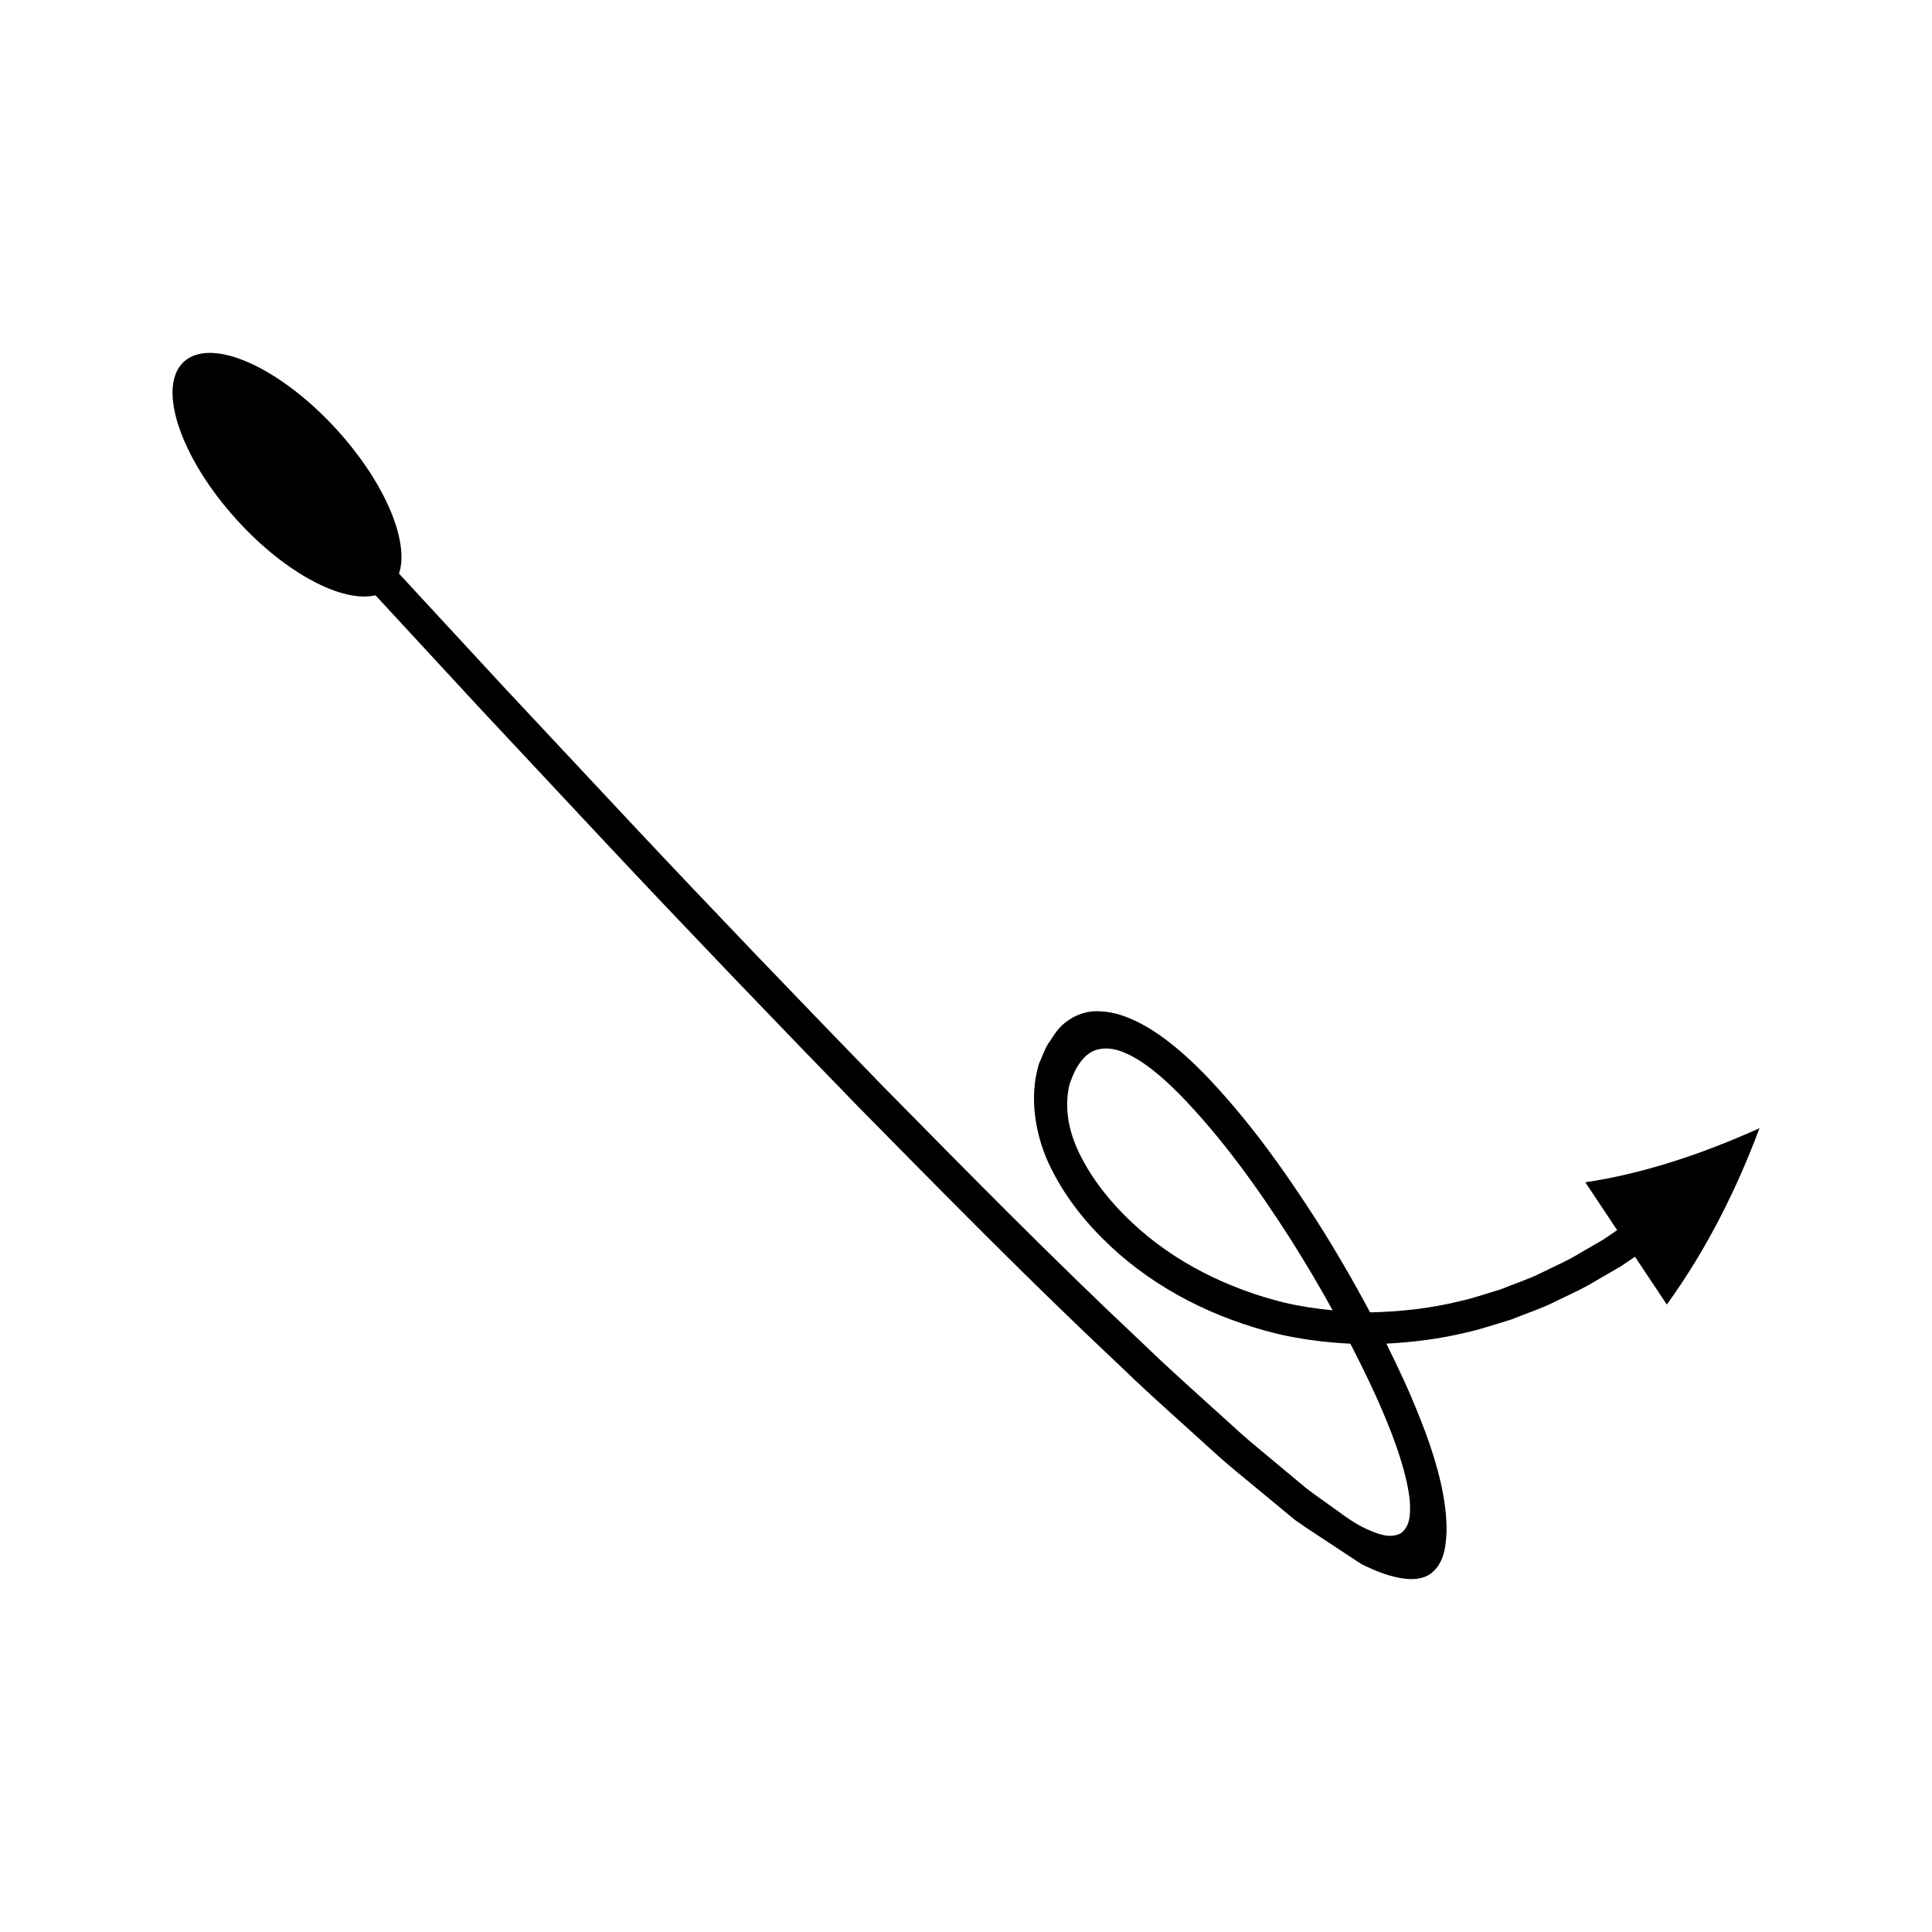
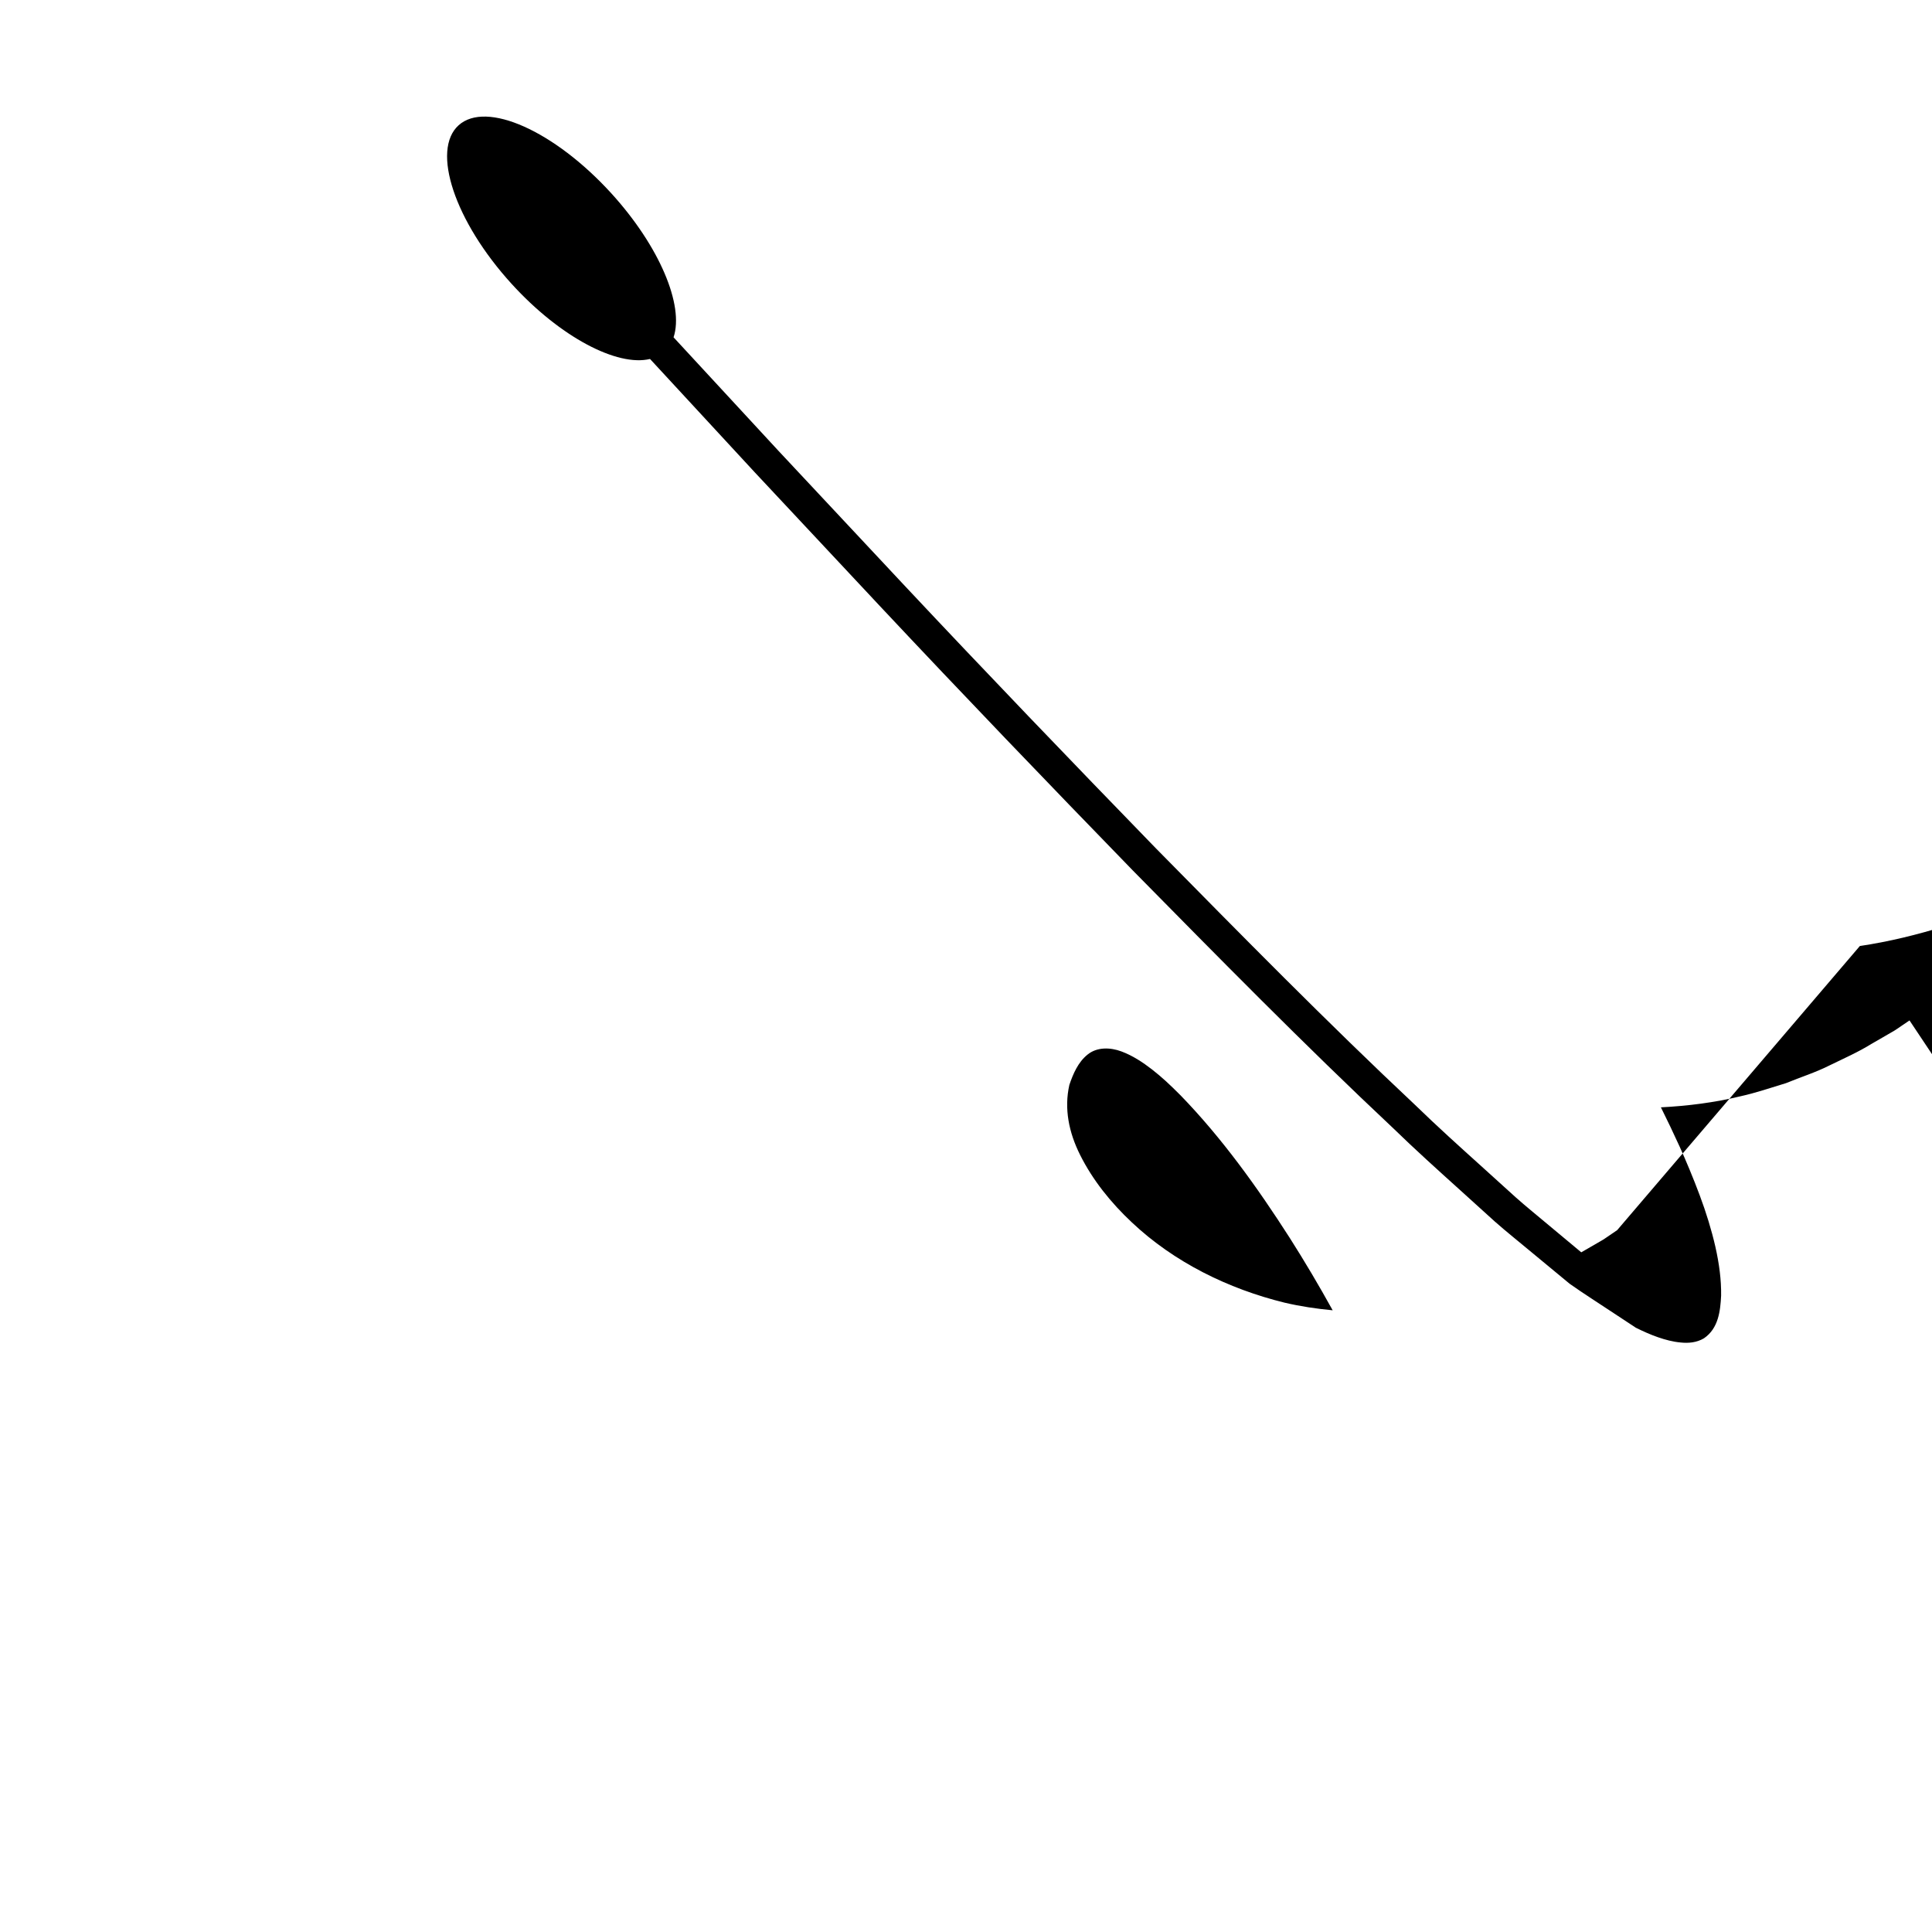
<svg xmlns="http://www.w3.org/2000/svg" fill="#000000" width="800px" height="800px" version="1.1" viewBox="144 144 512 512">
-   <path d="m572.57 470-1.949 1.328c-0.82 0.539-1.605 1.145-2.473 1.605l-5.098 2.945c-3.34 2.086-6.934 3.644-10.445 5.367-3.492 1.785-7.238 2.922-10.844 4.426-3.723 1.125-7.422 2.402-11.215 3.234-7.566 1.84-15.312 2.688-23.055 2.883-0.141 0-0.277-0.012-0.418-0.012-4.41-8.277-9.117-16.387-14.148-24.297-8.832-13.754-18.371-27.113-29.98-39.094-2.715-2.766-6.57-6.375-10.438-9.211-3.91-2.875-8.074-5.231-12.484-6.481-2.219-0.551-4.492-0.836-6.793-0.645-2.281 0.297-4.516 1.148-6.375 2.531-1.945 1.309-3.289 3.231-4.508 5.191-1.438 1.844-2.062 4.137-3.043 6.234-2.695 8.902-0.949 19.383 3.324 27.793 3.91 7.82 9.367 14.559 15.559 20.363 12.406 11.668 28.016 19.32 44.34 23.324 6.356 1.484 12.836 2.289 19.336 2.609 2.363 4.598 4.66 9.227 6.789 13.922 1.766 3.934 2.793 6.426 3.988 9.477 1.145 2.945 2.172 5.934 3.055 8.969 0.871 3.035 1.602 6.121 1.906 9.27 0.191 2.988 0.305 6.781-2.488 8.664-2.957 1.465-6.301 0.012-9.059-1.234-2.891-1.312-5.449-3.191-7.996-5.055-2.594-1.879-5.09-3.578-7.766-5.606l-8.648-7.211c-2.898-2.457-5.727-4.695-8.684-7.328l-8.938-8.094c-5.969-5.383-11.941-10.758-17.723-16.383-23.48-22.047-46.109-45.078-68.754-68.062-22.484-23.156-44.855-46.43-66.941-69.984l-33.09-35.367-27.773-30.055c2.82-8.48-3.703-24.109-16.516-38.18-15.059-16.512-33.098-24.605-40.43-18.027-7.344 6.582-1.074 25.477 14.055 42.07 12.875 14.137 27.988 21.969 36.652 19.875l27.801 30.086 33.129 35.406c22.113 23.582 44.52 46.895 67.051 70.094 22.703 23.043 45.371 46.117 69 68.305 5.801 5.644 11.836 11.074 17.863 16.512l9.023 8.172c3.078 2.731 6.586 5.496 9.855 8.242l9.98 8.254c3.723 2.641 7.785 5.184 11.66 7.777l5.879 3.875c1.949 0.969 3.894 1.84 5.856 2.519 1.961 0.676 3.945 1.211 6.004 1.398 2.016 0.223 4.266 0.051 6.195-1.105 3.898-2.656 4.348-7.34 4.555-11.309 0.062-4.156-0.508-8.461-1.516-12.938-1.02-4.469-2.441-9.07-4.152-13.645-1.66-4.469-3.75-9.441-5.305-12.867-1.598-3.519-3.269-7-4.984-10.453 7.113-0.367 14.195-1.258 21.102-2.934 4.086-0.902 8.055-2.262 12.051-3.477 3.852-1.59 7.867-2.836 11.582-4.723 3.742-1.824 7.562-3.504 11.094-5.695l5.391-3.117c0.918-0.492 1.742-1.121 2.606-1.691l2.055-1.395 8.449 12.672c10.914-15.121 18.625-30.957 24.562-46.738-15.426 6.973-31.109 12.105-46.168 14.344zm-88.102 19.23c-14.973-3.672-29.32-10.727-40.5-21.27-5.582-5.223-10.414-11.254-13.734-17.906-2.992-5.969-4.258-12.266-2.844-18.539 1-2.953 2.309-6 4.789-8.012 2.519-2.086 6.09-1.953 9.008-0.863 2.969 1.102 5.641 2.863 8.133 4.793 2.535 1.988 4.625 3.91 7.582 6.887 10.902 11.238 20.281 24.297 28.875 37.707 3.996 6.281 7.793 12.699 11.395 19.215-4.273-0.402-8.52-1.035-12.703-2.012z" />
+   <path d="m572.57 470-1.949 1.328c-0.82 0.539-1.605 1.145-2.473 1.605l-5.098 2.945l-8.648-7.211c-2.898-2.457-5.727-4.695-8.684-7.328l-8.938-8.094c-5.969-5.383-11.941-10.758-17.723-16.383-23.48-22.047-46.109-45.078-68.754-68.062-22.484-23.156-44.855-46.43-66.941-69.984l-33.09-35.367-27.773-30.055c2.82-8.48-3.703-24.109-16.516-38.18-15.059-16.512-33.098-24.605-40.43-18.027-7.344 6.582-1.074 25.477 14.055 42.07 12.875 14.137 27.988 21.969 36.652 19.875l27.801 30.086 33.129 35.406c22.113 23.582 44.52 46.895 67.051 70.094 22.703 23.043 45.371 46.117 69 68.305 5.801 5.644 11.836 11.074 17.863 16.512l9.023 8.172c3.078 2.731 6.586 5.496 9.855 8.242l9.98 8.254c3.723 2.641 7.785 5.184 11.66 7.777l5.879 3.875c1.949 0.969 3.894 1.84 5.856 2.519 1.961 0.676 3.945 1.211 6.004 1.398 2.016 0.223 4.266 0.051 6.195-1.105 3.898-2.656 4.348-7.34 4.555-11.309 0.062-4.156-0.508-8.461-1.516-12.938-1.02-4.469-2.441-9.07-4.152-13.645-1.66-4.469-3.75-9.441-5.305-12.867-1.598-3.519-3.269-7-4.984-10.453 7.113-0.367 14.195-1.258 21.102-2.934 4.086-0.902 8.055-2.262 12.051-3.477 3.852-1.59 7.867-2.836 11.582-4.723 3.742-1.824 7.562-3.504 11.094-5.695l5.391-3.117c0.918-0.492 1.742-1.121 2.606-1.691l2.055-1.395 8.449 12.672c10.914-15.121 18.625-30.957 24.562-46.738-15.426 6.973-31.109 12.105-46.168 14.344zm-88.102 19.23c-14.973-3.672-29.32-10.727-40.5-21.27-5.582-5.223-10.414-11.254-13.734-17.906-2.992-5.969-4.258-12.266-2.844-18.539 1-2.953 2.309-6 4.789-8.012 2.519-2.086 6.09-1.953 9.008-0.863 2.969 1.102 5.641 2.863 8.133 4.793 2.535 1.988 4.625 3.91 7.582 6.887 10.902 11.238 20.281 24.297 28.875 37.707 3.996 6.281 7.793 12.699 11.395 19.215-4.273-0.402-8.52-1.035-12.703-2.012z" />
</svg>